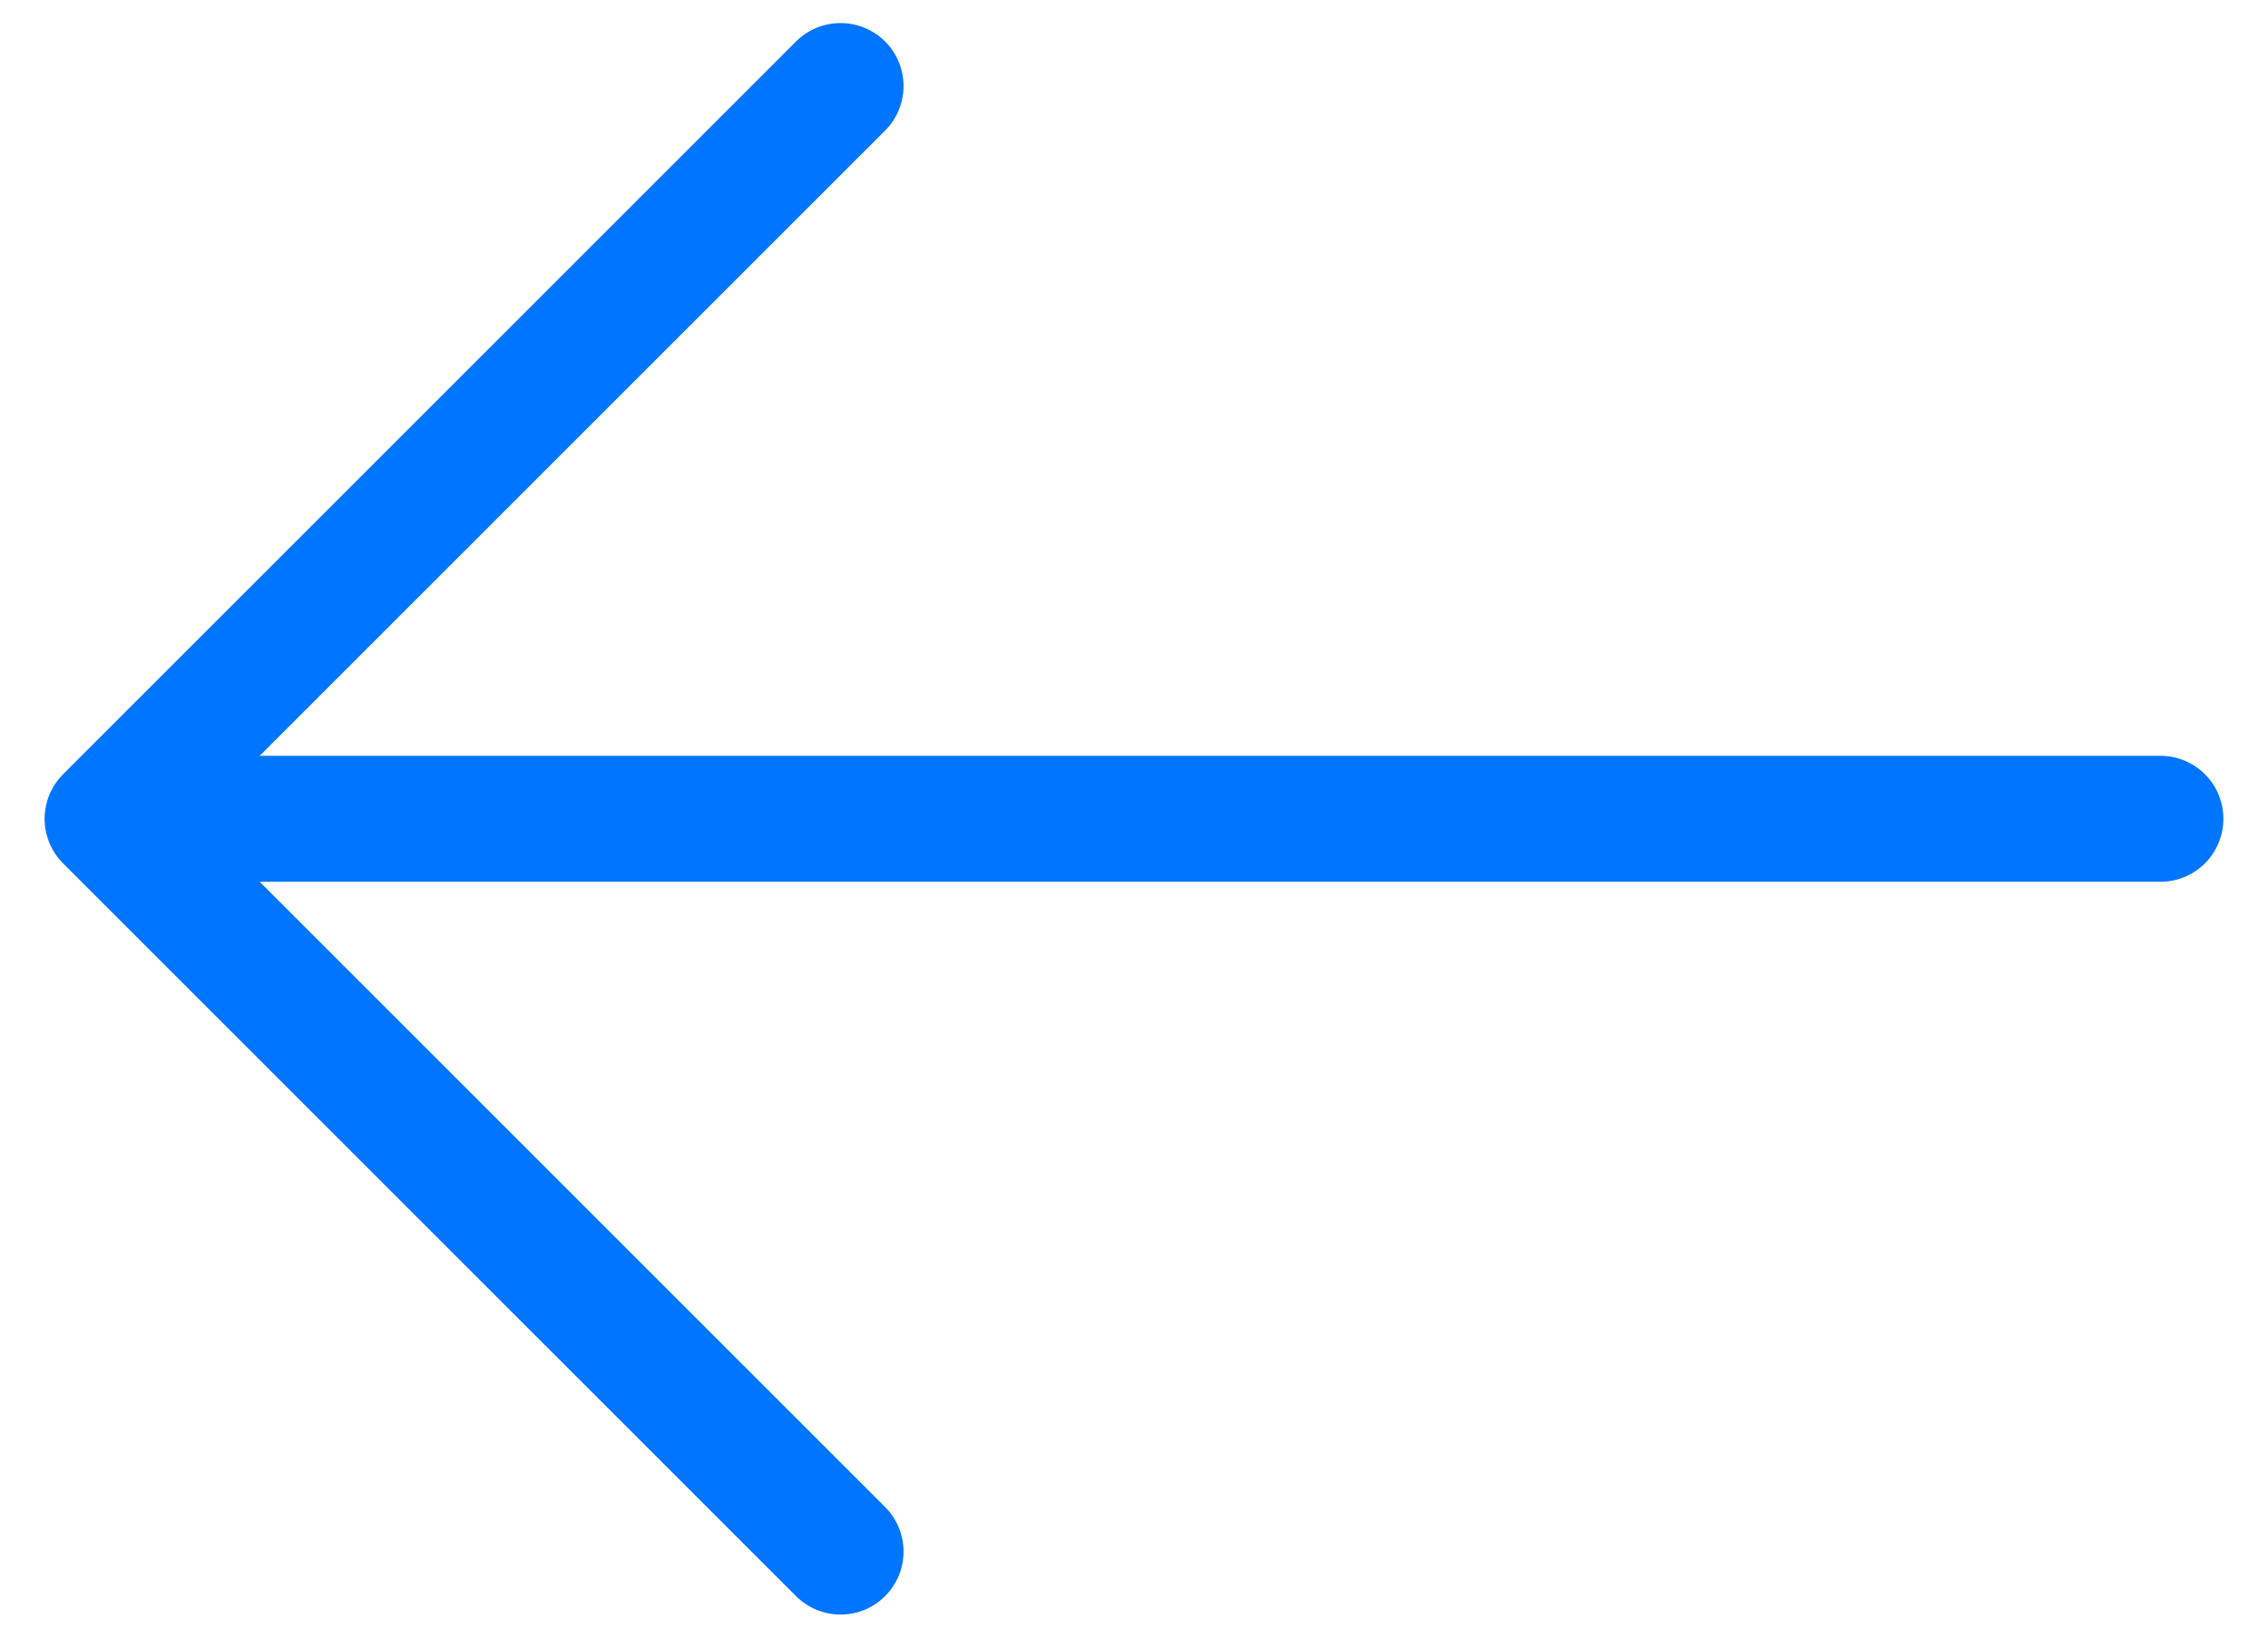
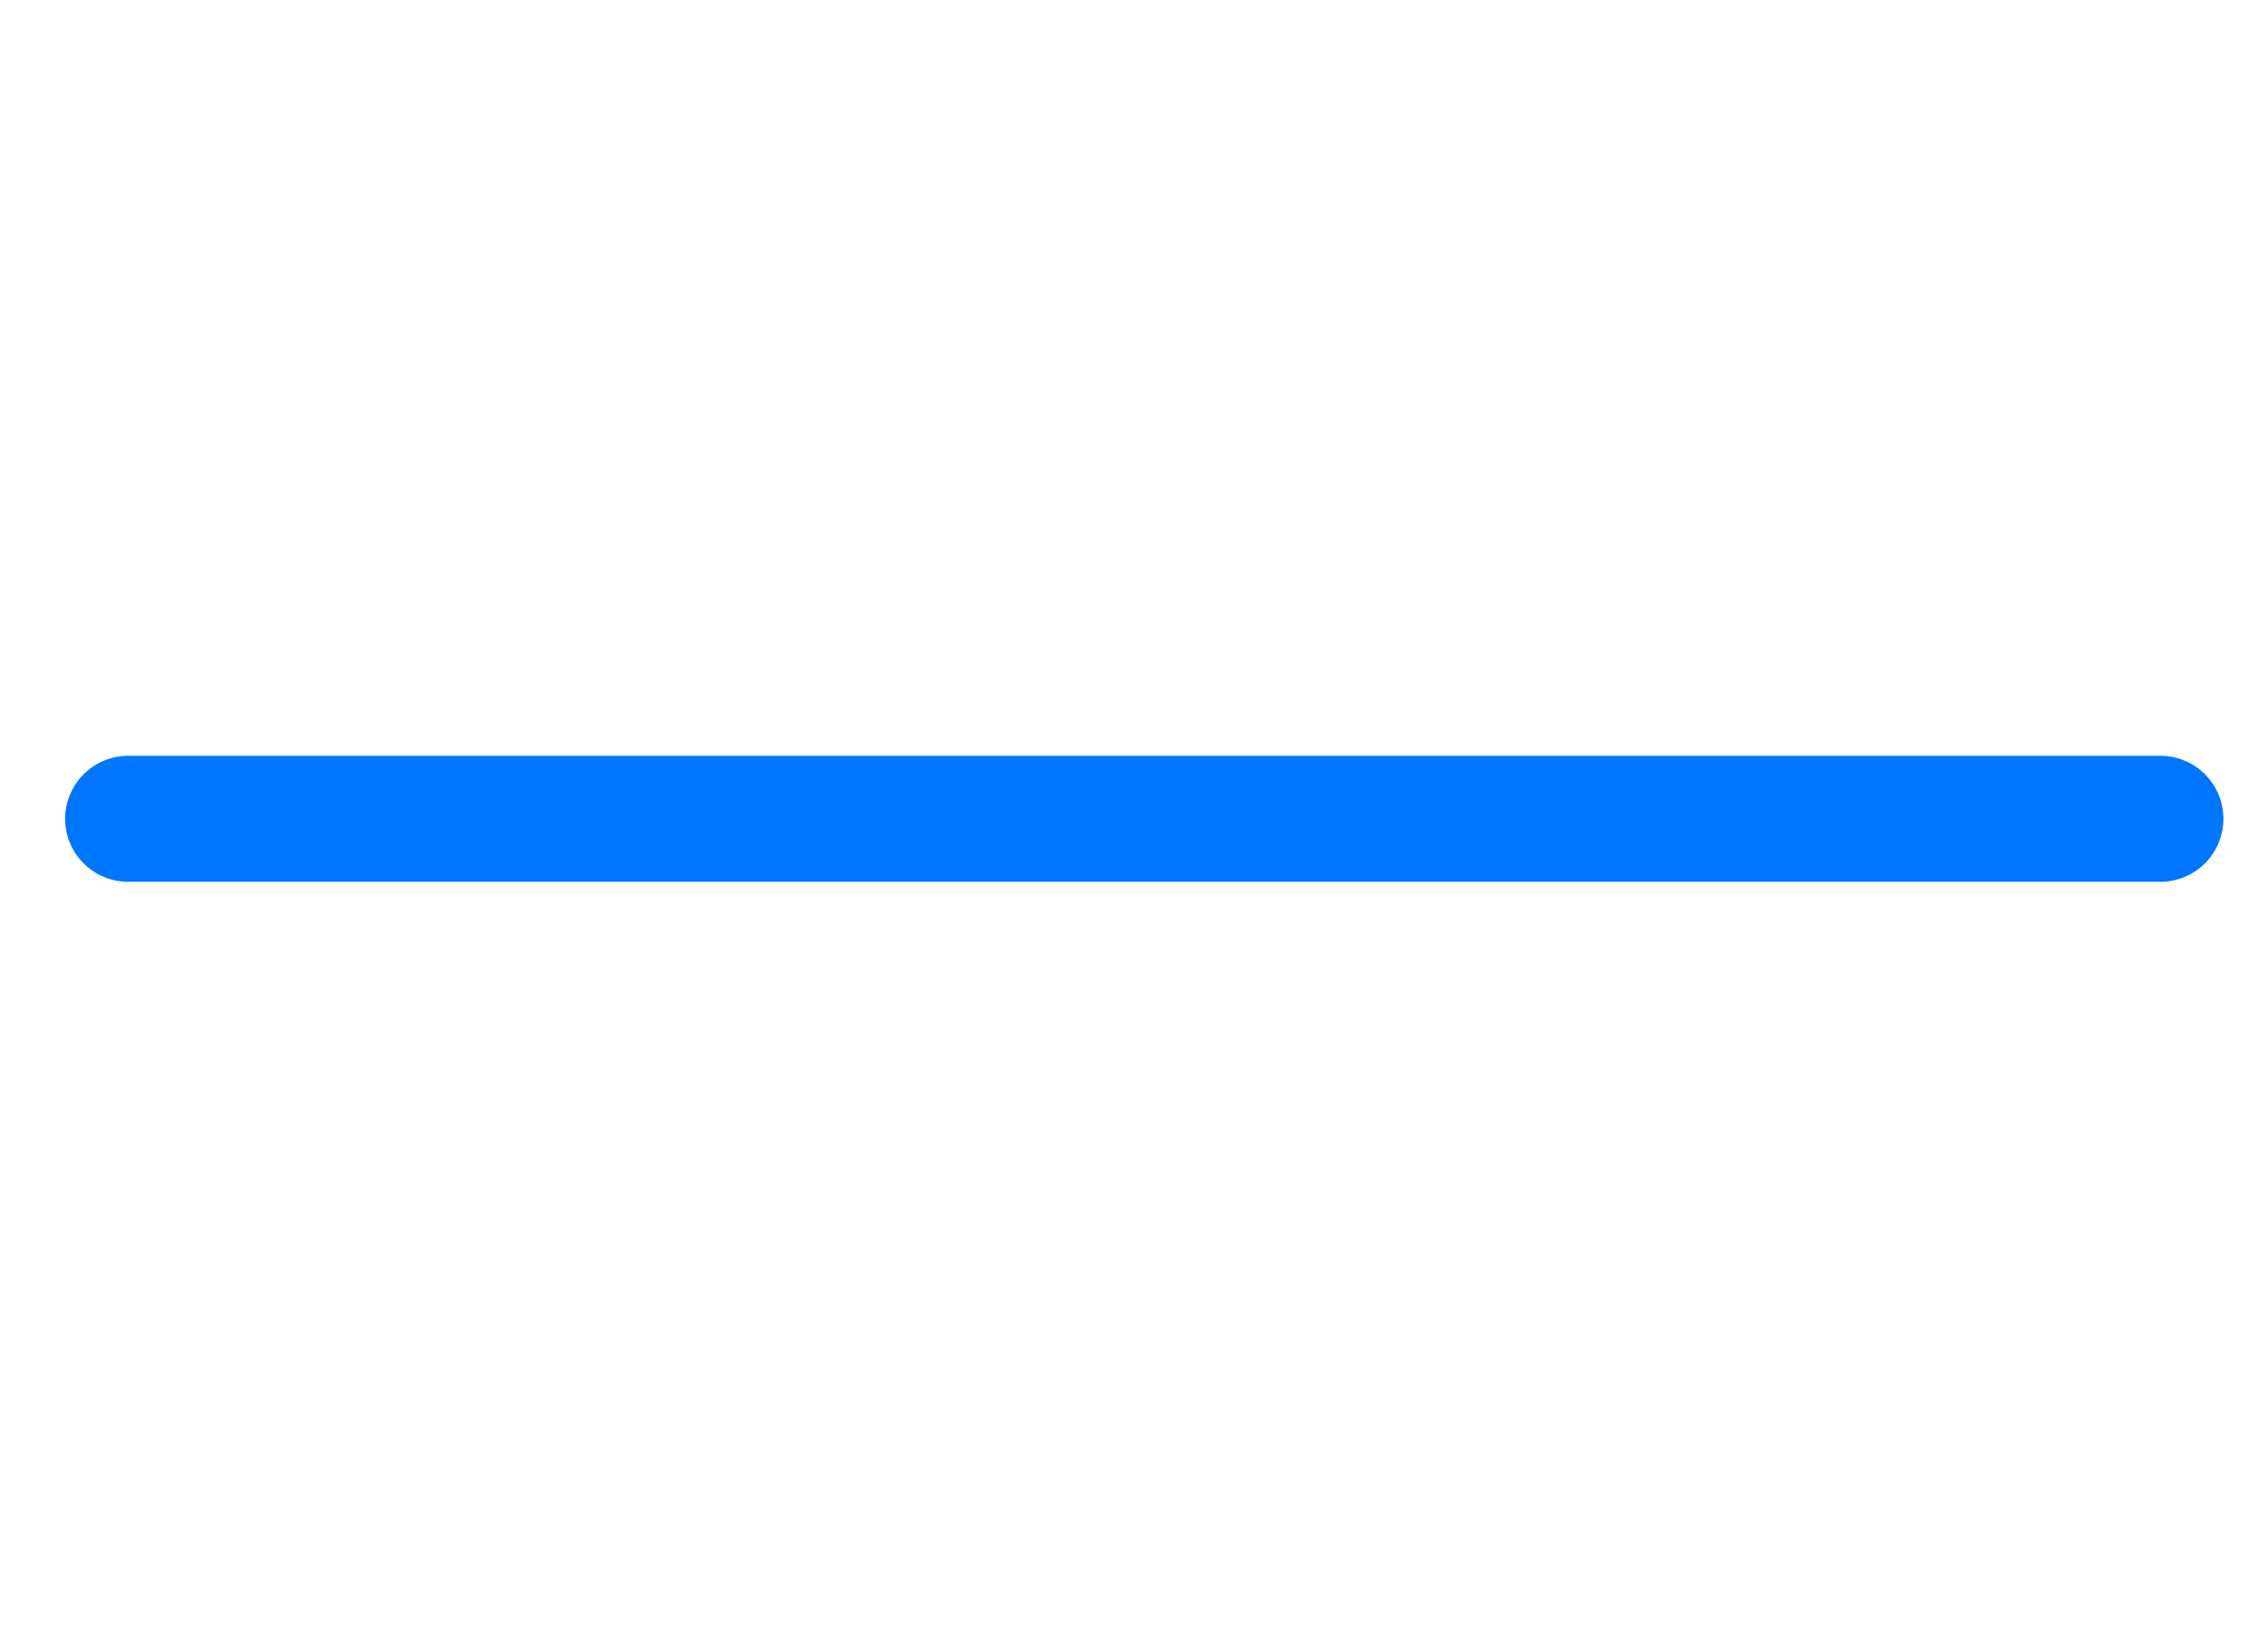
<svg xmlns="http://www.w3.org/2000/svg" width="36" height="26" viewBox="0 0 36 26" fill="none">
-   <path d="M13.342 1.366L1.708 13L13.342 24.634" stroke="#0075FF" stroke-width="2" stroke-miterlimit="10" stroke-linecap="round" stroke-linejoin="round" />
  <path d="M34.292 13H2.034" stroke="#0075FF" stroke-width="2" stroke-miterlimit="10" stroke-linecap="round" stroke-linejoin="round" />
</svg>